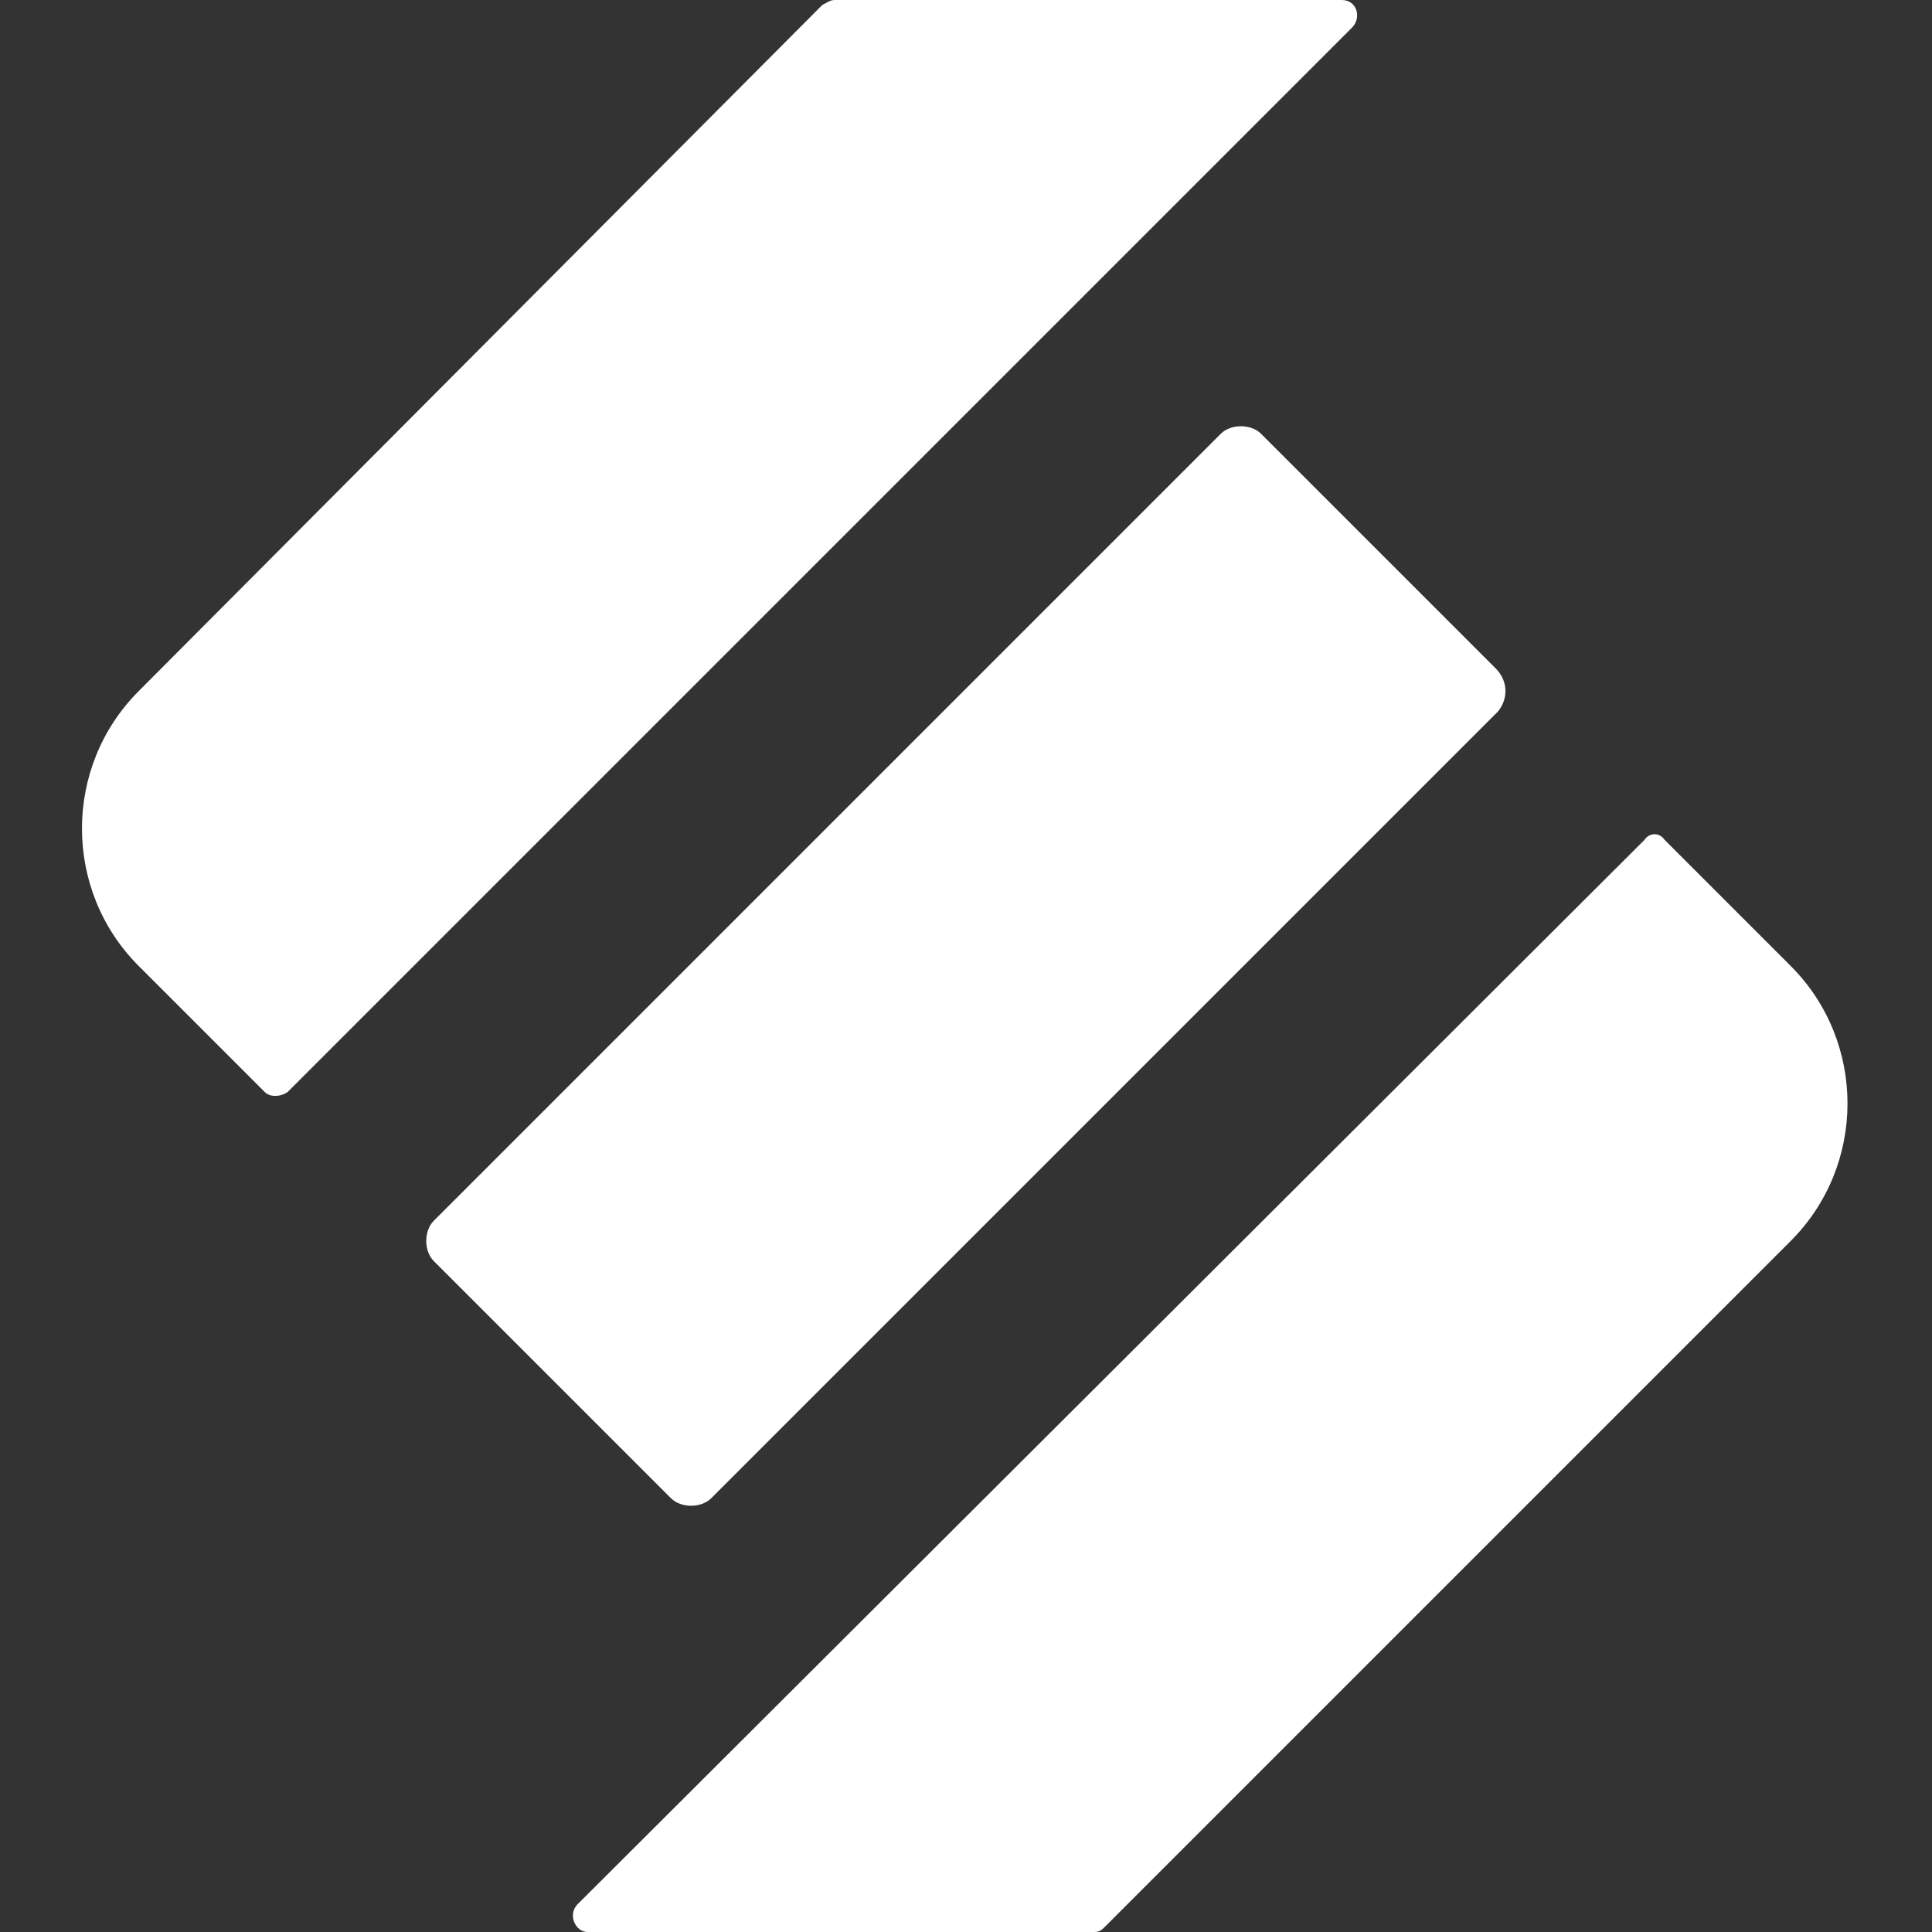
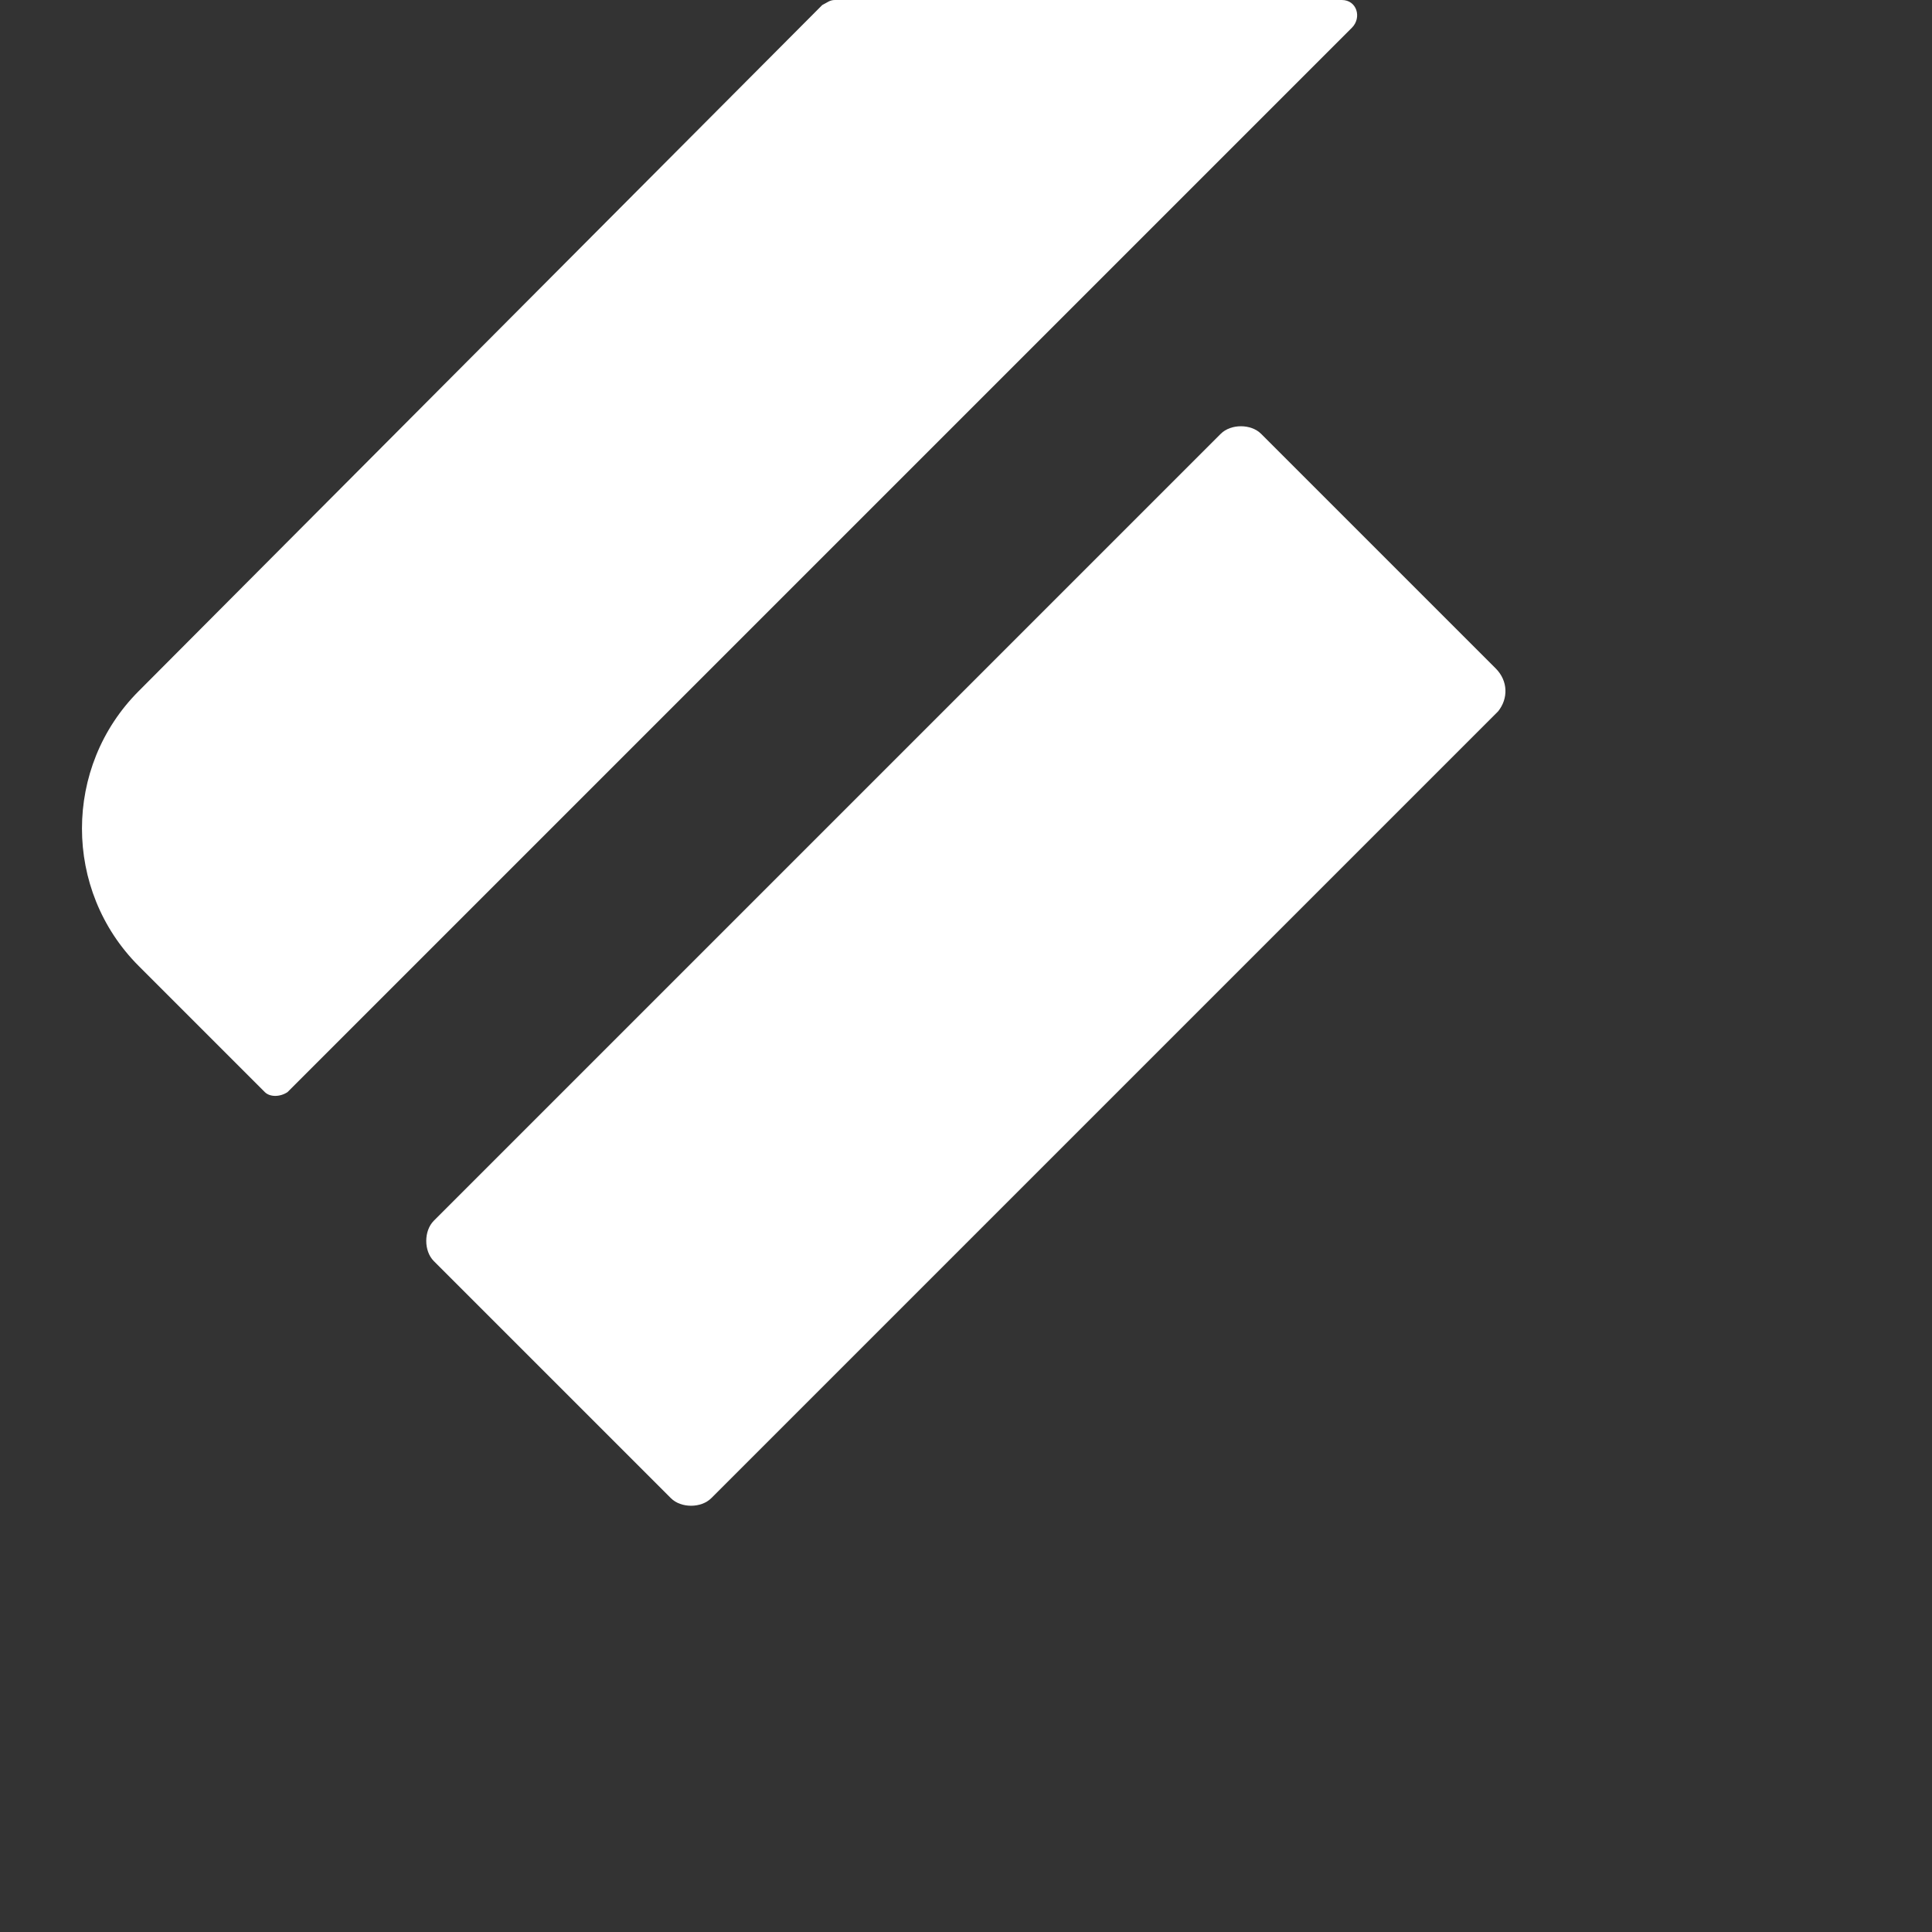
<svg xmlns="http://www.w3.org/2000/svg" version="1.1" id="Layer_1" x="0px" y="0px" viewBox="0 0 76.6 76.6" style="enable-background:new 0 0 76.6 76.6;" xml:space="preserve">
  <rect x="0" y="0" width="76.6" height="76.6" fill="#333333" stroke="none" />
  <style type="text/css">
	.st0{fill:#FFFFFF;}
</style>
  <g id="_x35_mm_espaço_00000070106665667629982010000014526783821870379661_">
    <path class="st0" d="M59.4,28.2L28.2,59.4c-0.4,0.4-1.2,0.4-1.6,0L17.2,50c-0.4-0.4-0.4-1.2,0-1.6l31.2-31.2c0.4-0.4,1.2-0.4,1.6,0   l9.3,9.3C59.8,27,59.8,27.7,59.4,28.2z" />
    <path class="st0" d="M32.6,0.2L5.5,27.4c-3,3-3,7.9,0,10.9l5,5c0.2,0.2,0.6,0.2,0.9,0L53.6,1.1C54,0.7,53.8,0,53.2,0H33.1   C32.9,0,32.8,0.1,32.6,0.2z" />
-     <path class="st0" d="M65.2,33.3L22.9,75.5c-0.4,0.4-0.1,1.1,0.4,1.1l20.1,0c0.2,0,0.3-0.1,0.4-0.2l27.2-27.2c3-3,3-7.9,0-10.9l-5-5   C65.8,33,65.4,33,65.2,33.3z" />
  </g>
</svg>